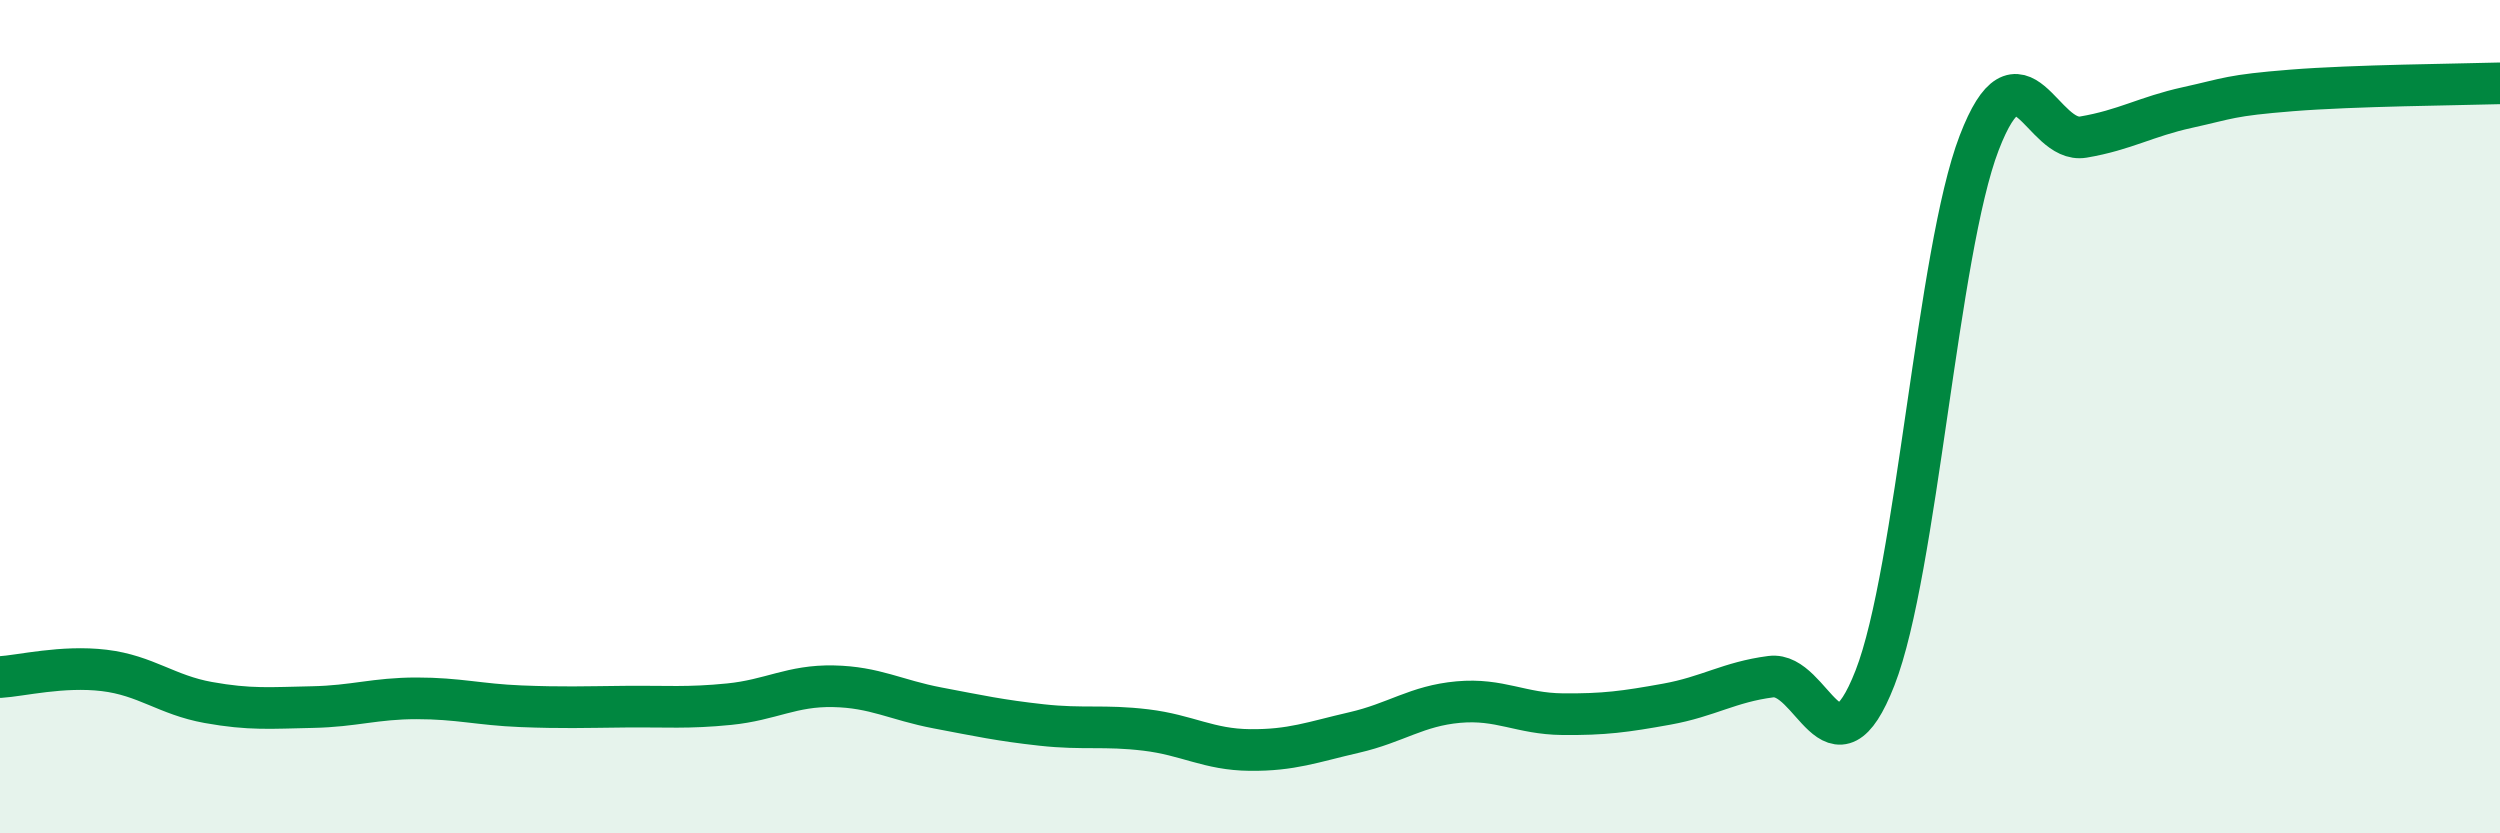
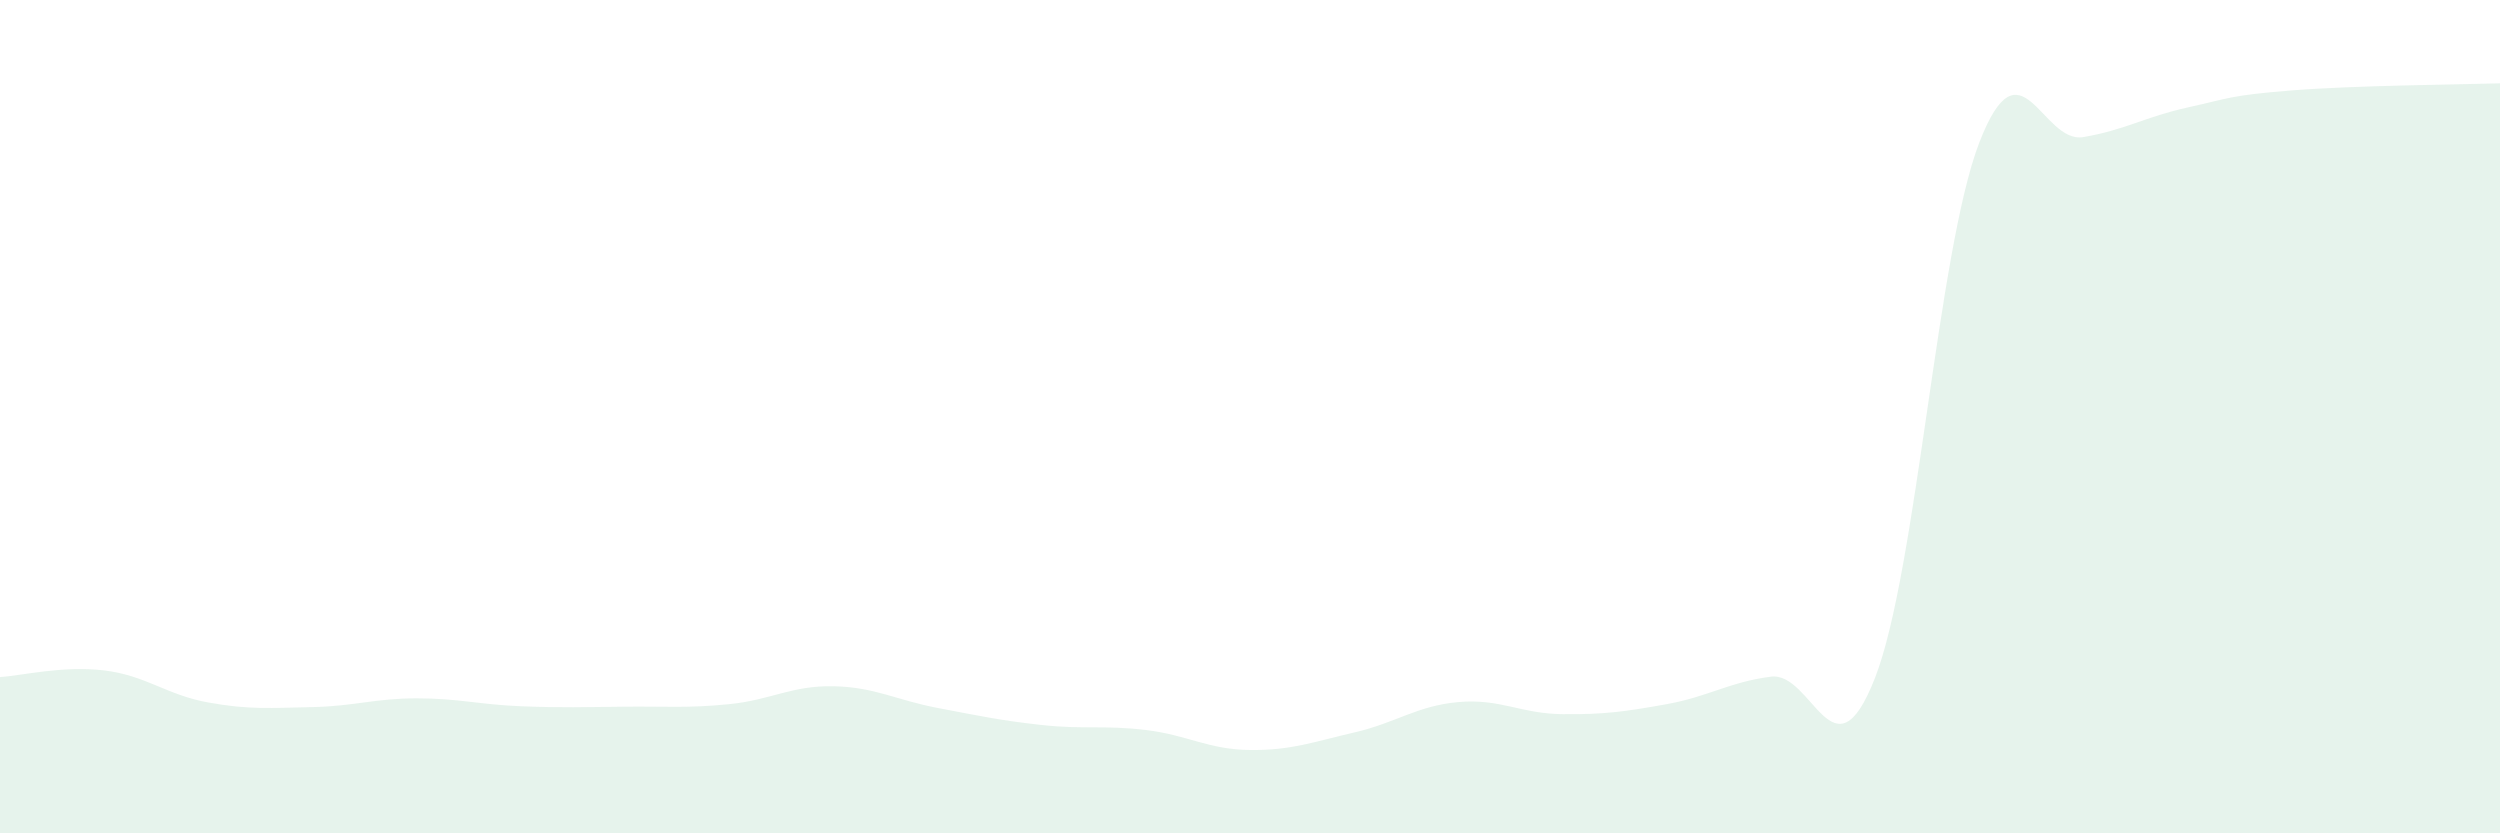
<svg xmlns="http://www.w3.org/2000/svg" width="60" height="20" viewBox="0 0 60 20">
  <path d="M 0,16.25 C 0.5,16.22 1.5,15.97 2.5,16.09 C 3.5,16.21 4,16.68 5,16.86 C 6,17.04 6.5,16.99 7.5,16.97 C 8.5,16.95 9,16.76 10,16.76 C 11,16.76 11.5,16.91 12.5,16.95 C 13.5,16.99 14,16.97 15,16.96 C 16,16.95 16.5,17 17.5,16.9 C 18.5,16.8 19,16.45 20,16.47 C 21,16.49 21.5,16.8 22.5,16.99 C 23.5,17.18 24,17.29 25,17.4 C 26,17.51 26.5,17.4 27.5,17.52 C 28.5,17.64 29,17.99 30,18 C 31,18.01 31.5,17.81 32.5,17.58 C 33.5,17.35 34,16.94 35,16.85 C 36,16.76 36.5,17.13 37.5,17.14 C 38.5,17.15 39,17.08 40,16.9 C 41,16.72 41.5,16.37 42.5,16.24 C 43.5,16.11 44,18.83 45,16.27 C 46,13.71 46.5,6.03 47.5,3.43 C 48.5,0.83 49,3.46 50,3.29 C 51,3.12 51.5,2.8 52.5,2.58 C 53.5,2.36 53.5,2.29 55,2.17 C 56.5,2.05 59,2.03 60,2L60 20L0 20Z" fill="#008740" opacity="0.1" stroke-linecap="round" stroke-linejoin="round" />
-   <path d="M 0,16.25 C 0.5,16.22 1.5,15.97 2.5,16.09 C 3.5,16.21 4,16.68 5,16.86 C 6,17.04 6.5,16.99 7.5,16.97 C 8.5,16.95 9,16.76 10,16.76 C 11,16.76 11.5,16.91 12.5,16.95 C 13.5,16.99 14,16.97 15,16.96 C 16,16.95 16.5,17 17.5,16.9 C 18.5,16.8 19,16.45 20,16.47 C 21,16.49 21.5,16.8 22.5,16.99 C 23.5,17.18 24,17.29 25,17.4 C 26,17.51 26.5,17.4 27.5,17.52 C 28.5,17.64 29,17.99 30,18 C 31,18.01 31.5,17.81 32.5,17.58 C 33.5,17.35 34,16.94 35,16.85 C 36,16.76 36.5,17.13 37.5,17.14 C 38.5,17.15 39,17.08 40,16.9 C 41,16.72 41.5,16.37 42.5,16.24 C 43.5,16.11 44,18.83 45,16.27 C 46,13.71 46.5,6.03 47.5,3.43 C 48.5,0.83 49,3.46 50,3.29 C 51,3.12 51.5,2.8 52.5,2.58 C 53.5,2.36 53.5,2.29 55,2.17 C 56.5,2.05 59,2.03 60,2" stroke="#008740" stroke-width="1" fill="none" stroke-linecap="round" stroke-linejoin="round" />
</svg>